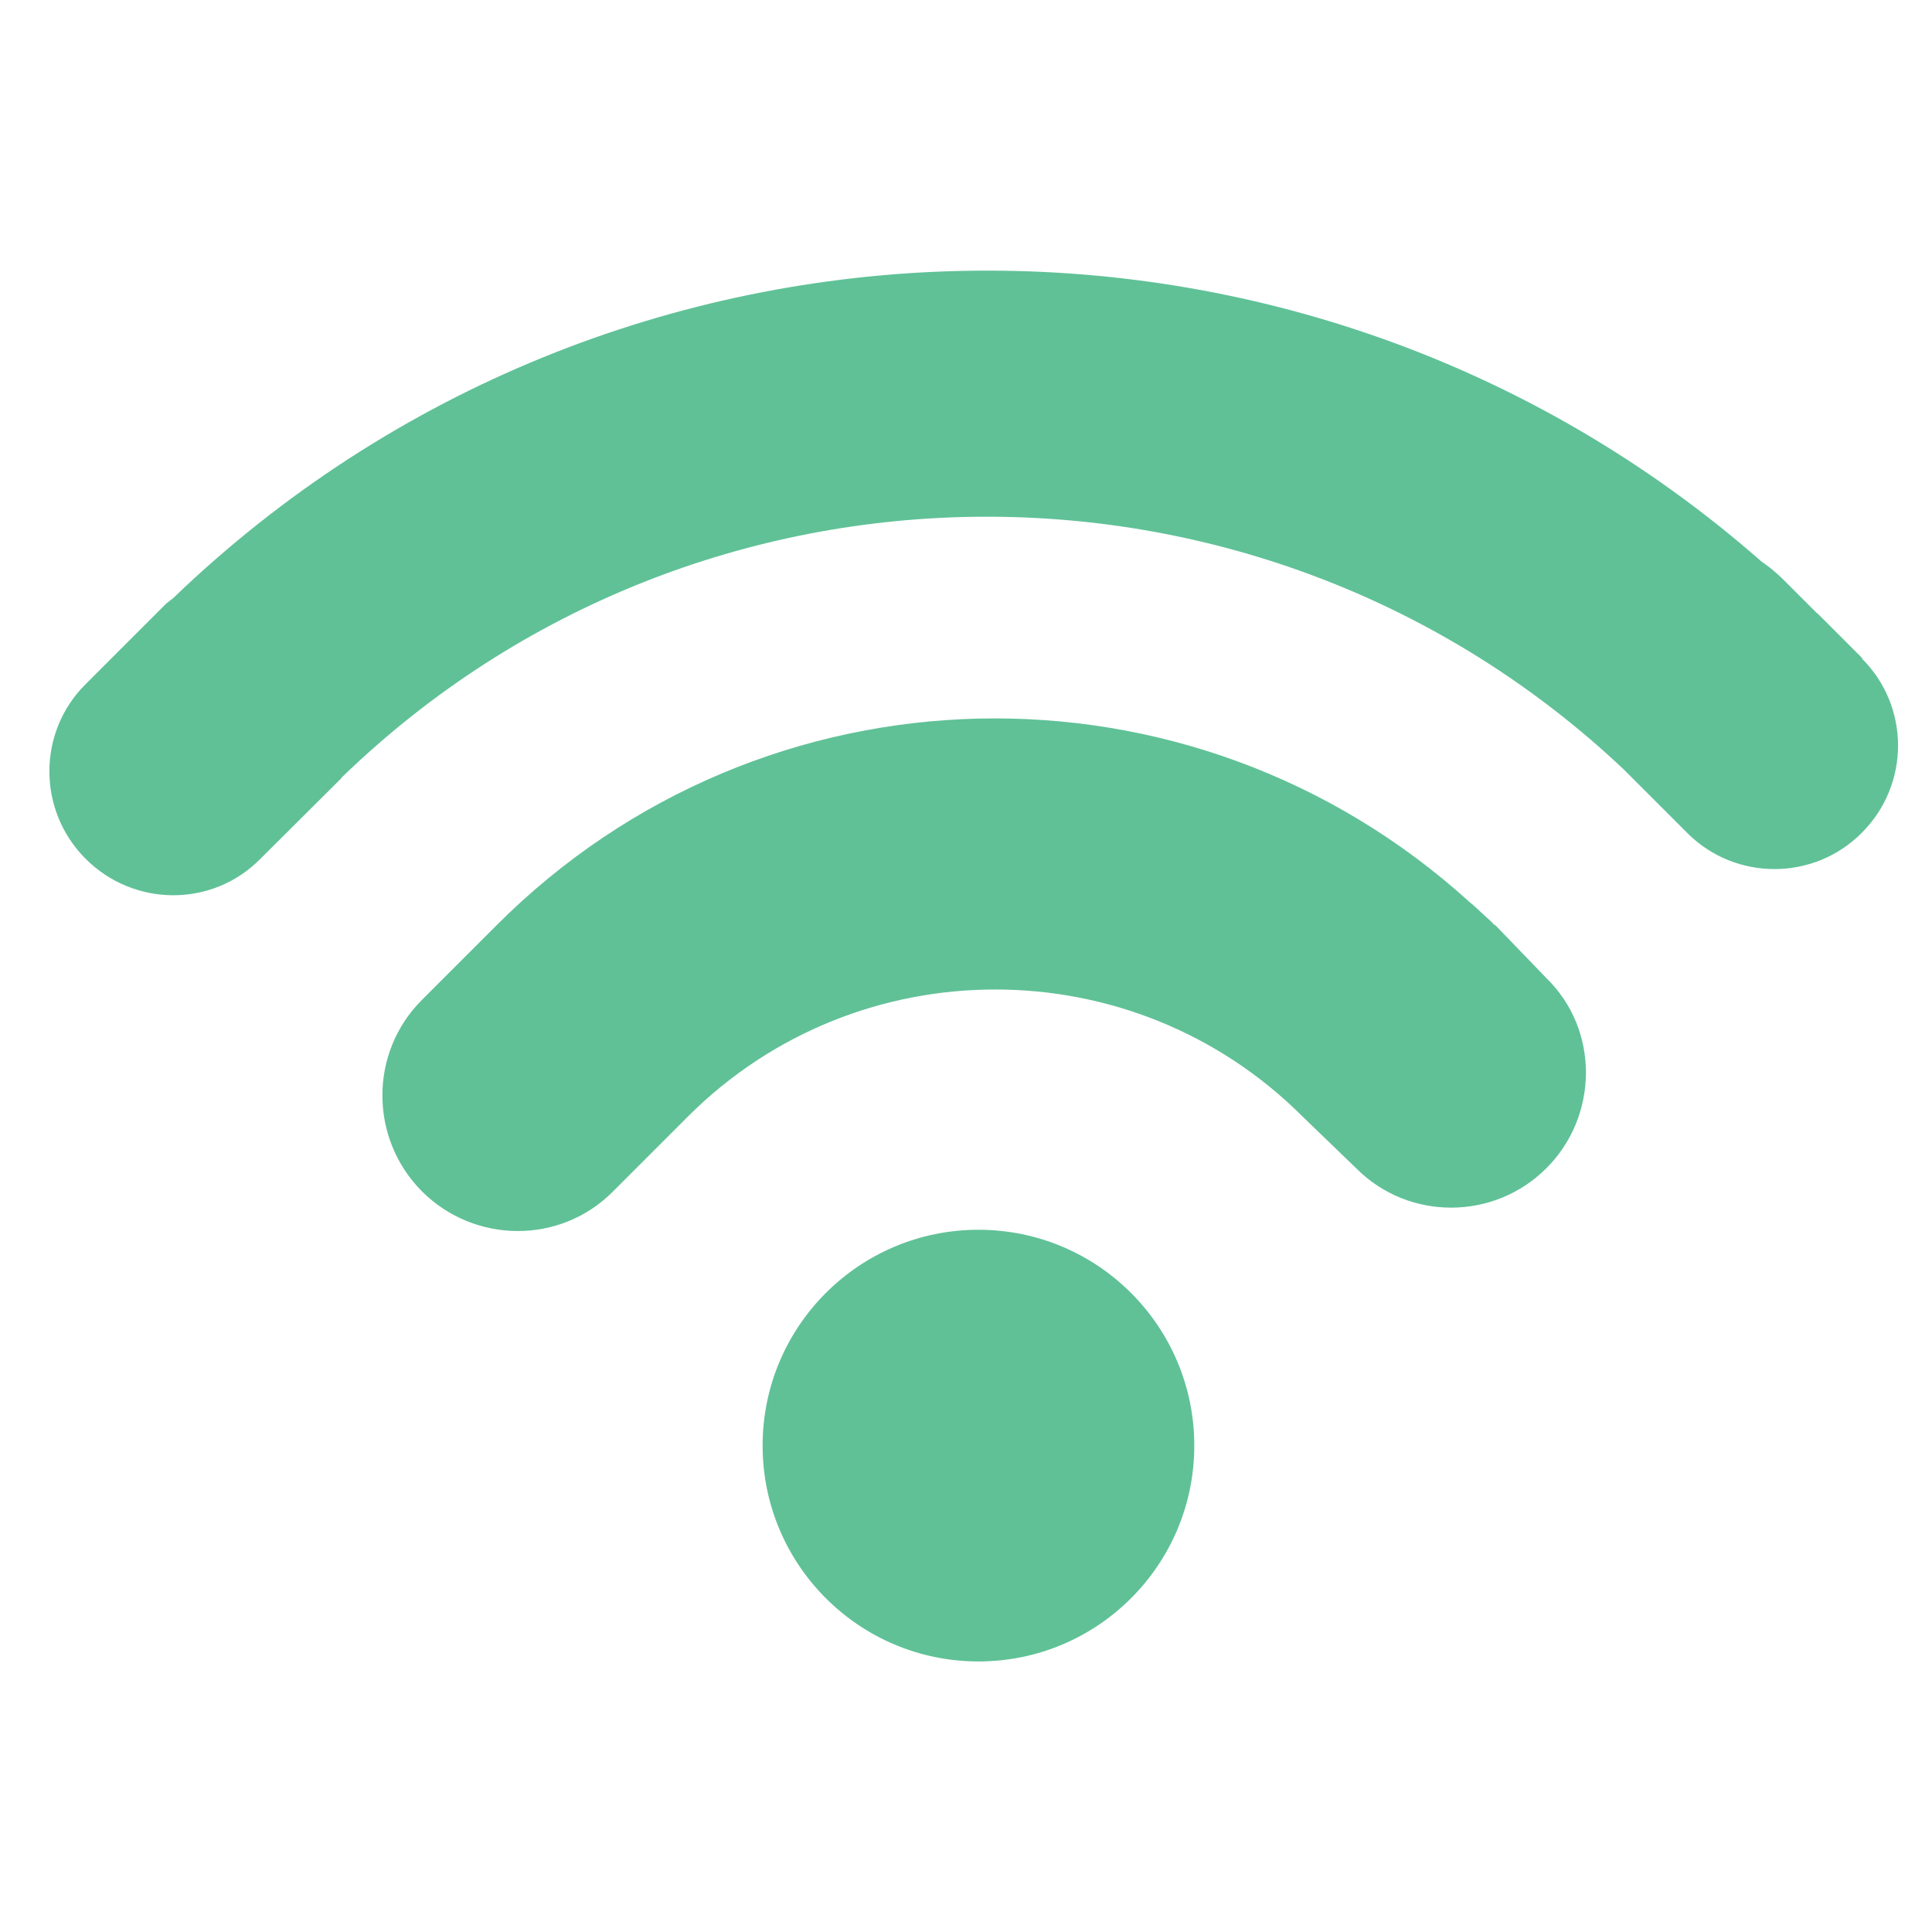
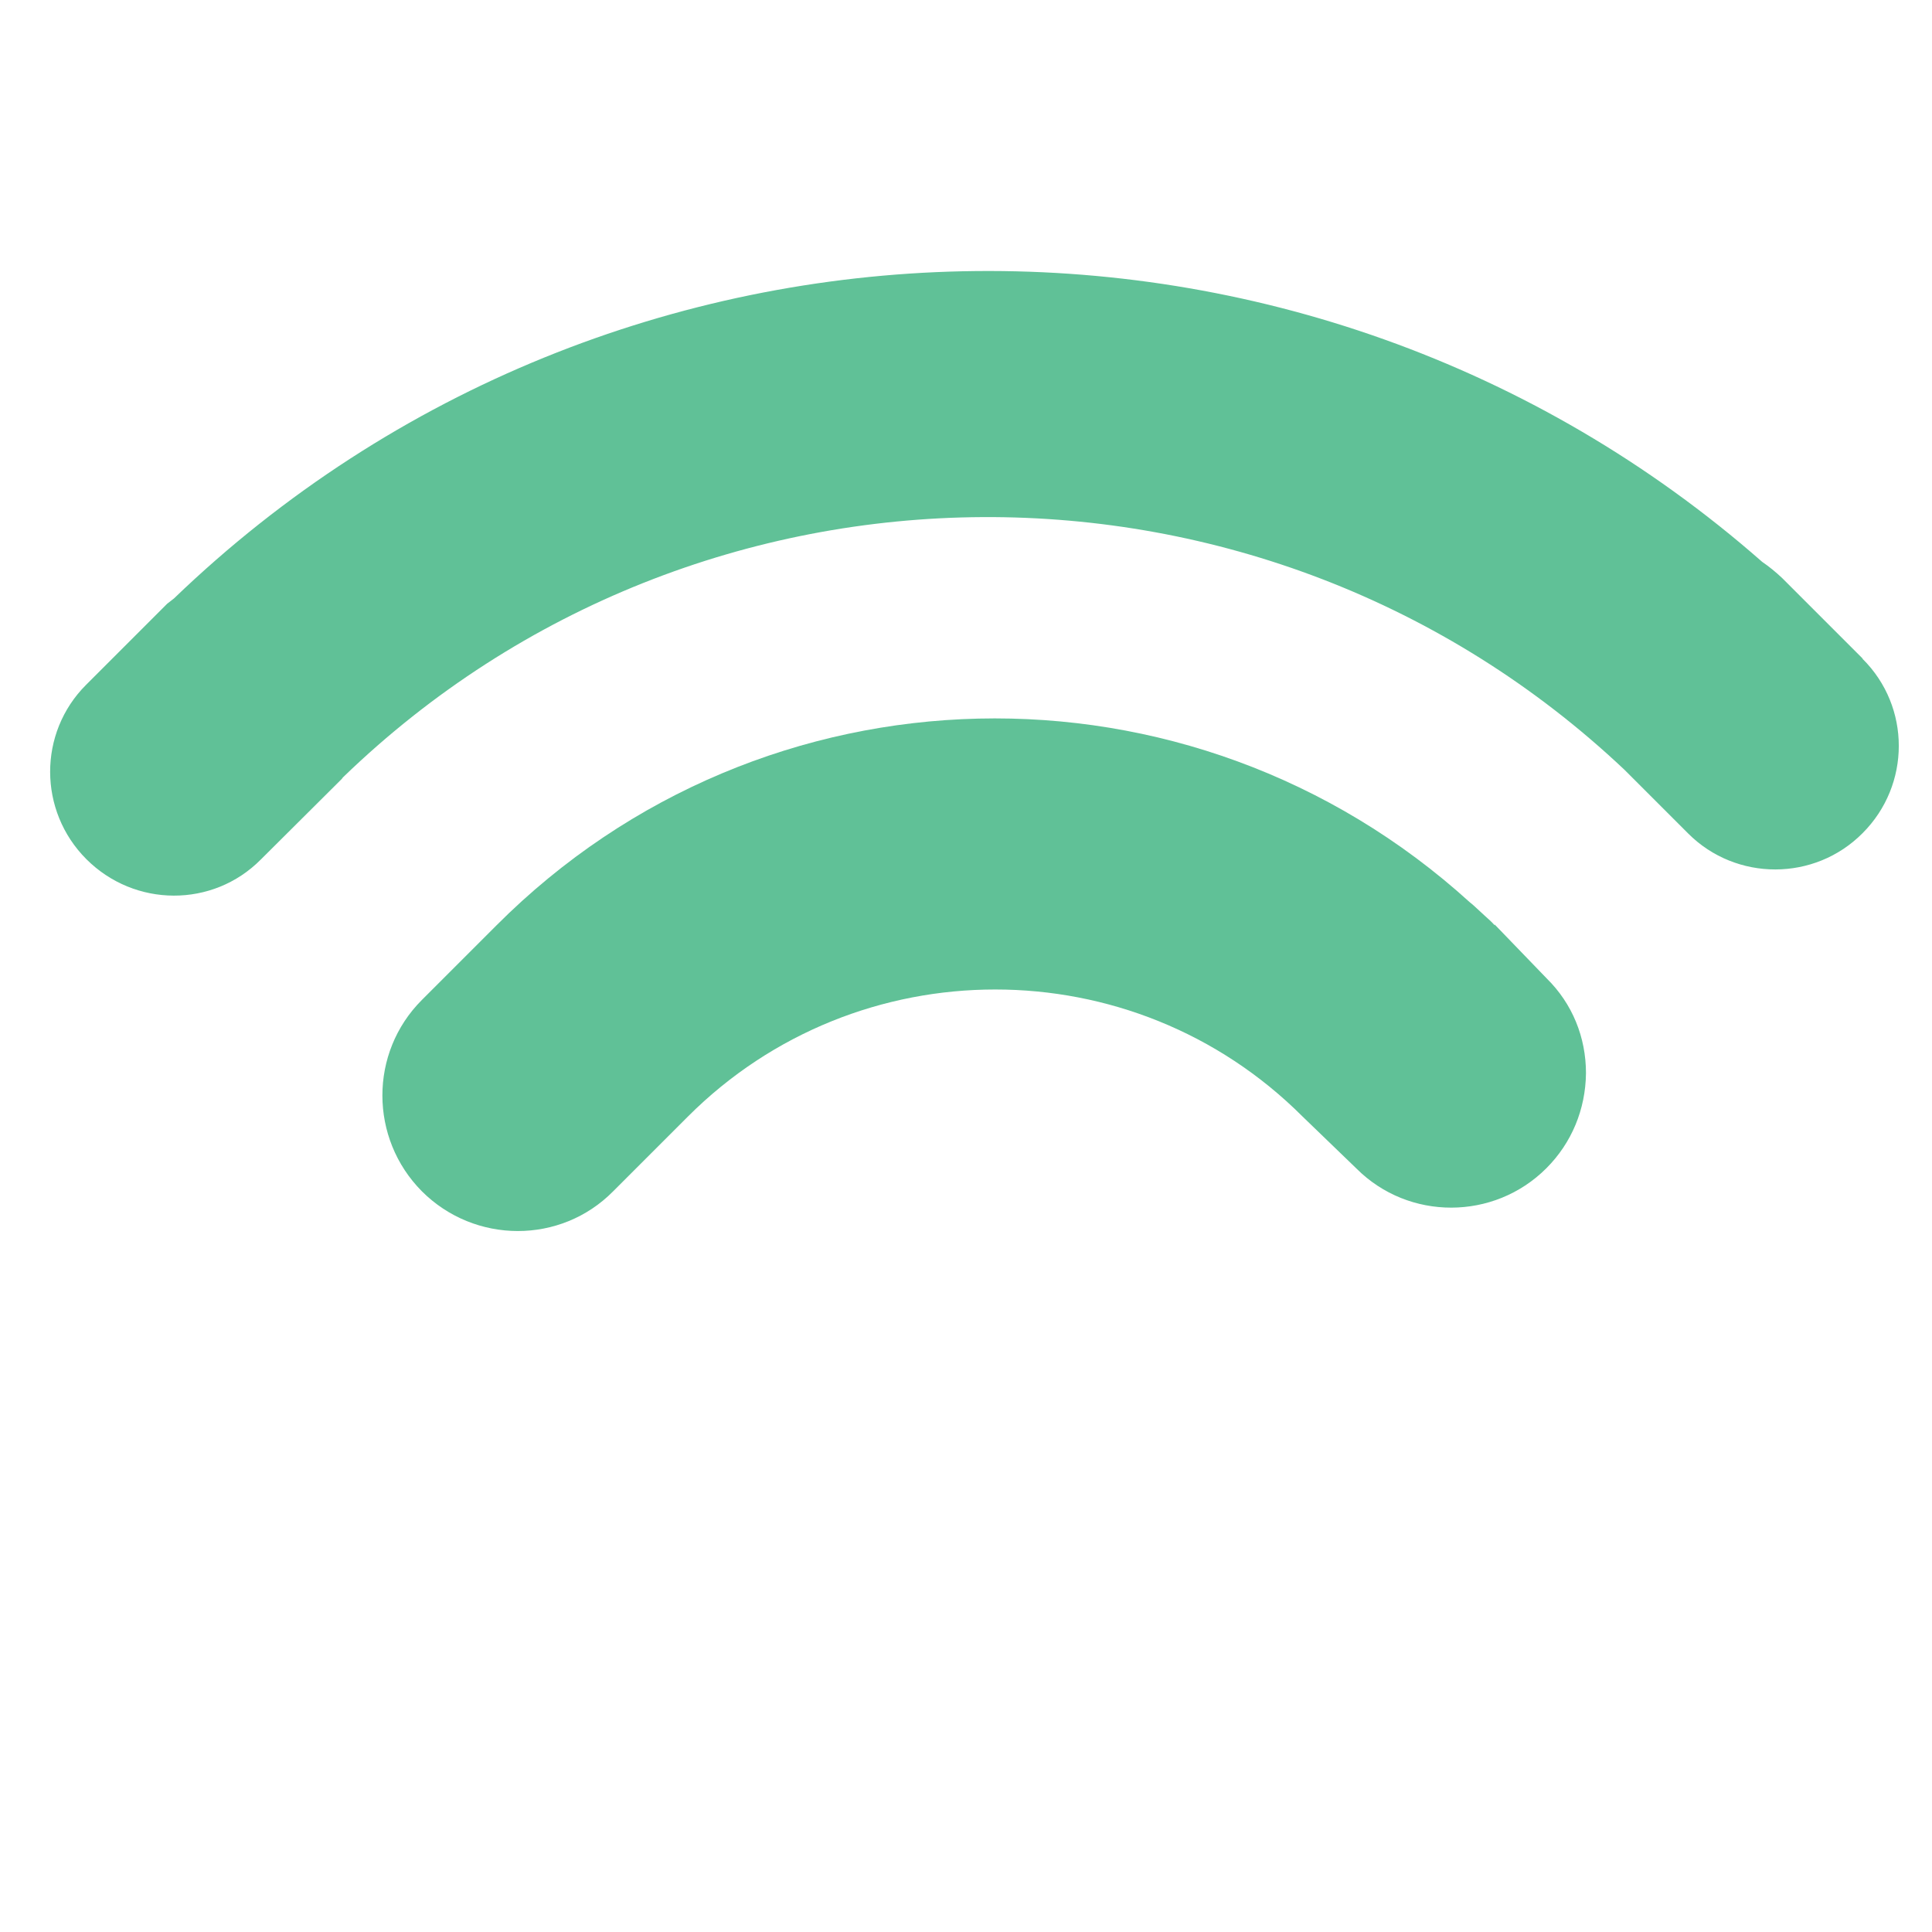
<svg xmlns="http://www.w3.org/2000/svg" id="Layer_1" version="1.1" viewBox="0 0 512 512">
  <defs>
    <style>
      .st0 {
        fill: none;
      }

      .st1 {
        fill: #60c197;
      }
    </style>
  </defs>
  <rect class="st0" x="729.8" y="46.9" width="682.7" height="682.7" />
  <g>
-     <circle class="st1" cx="259.3" cy="383.1" r="57.2" />
    <path class="st1" d="M396.1,245.2c-.8-.9-1.7-1.7-2.6-2.5l-2.6-2.4c-.4-.4-.9-.8-1.4-1.2-74-67.2-187.3-64.6-257.9,6.1l-8.3,8.3-11.5,11.5c-14,14-13.9,36.7,0,50.7,14,14,36.8,14.1,50.7,0l19.8-19.8c44.9-44.9,118-44.9,162.9,0l14.3,13.8c13.8,13.8,36.4,13.8,50.3-.1,6.7-6.7,10.4-15.6,10.5-25.2,0-9.5-3.6-18.4-10.4-25.1l-13.8-14.3Z" />
-     <path class="st1" d="M493.6,174.5l-11.9-11.9s0-.1-.2-.1l-9.4-9.4c-1.7-1.6-3.4-3-5.3-4.3-120.6-105.9-304.1-102.7-420.9,9.7-.6.5-1.2.9-1.8,1.4l-21.5,21.5c-12.7,12.7-12.7,33.4.1,46.2,12.8,12.8,33.5,12.9,46.2.1l21.5-21.4c.1-.2.3-.4.4-.5,94.4-91.2,244.3-91.8,339.5-1.9l16.9,16.9c12.7,12.7,33.5,12.7,46.2-.1,12.8-12.8,12.8-33.5,0-46.2Z" />
+     <path class="st1" d="M493.6,174.5l-11.9-11.9l-9.4-9.4c-1.7-1.6-3.4-3-5.3-4.3-120.6-105.9-304.1-102.7-420.9,9.7-.6.5-1.2.9-1.8,1.4l-21.5,21.5c-12.7,12.7-12.7,33.4.1,46.2,12.8,12.8,33.5,12.9,46.2.1l21.5-21.4c.1-.2.3-.4.4-.5,94.4-91.2,244.3-91.8,339.5-1.9l16.9,16.9c12.7,12.7,33.5,12.7,46.2-.1,12.8-12.8,12.8-33.5,0-46.2Z" />
  </g>
</svg>